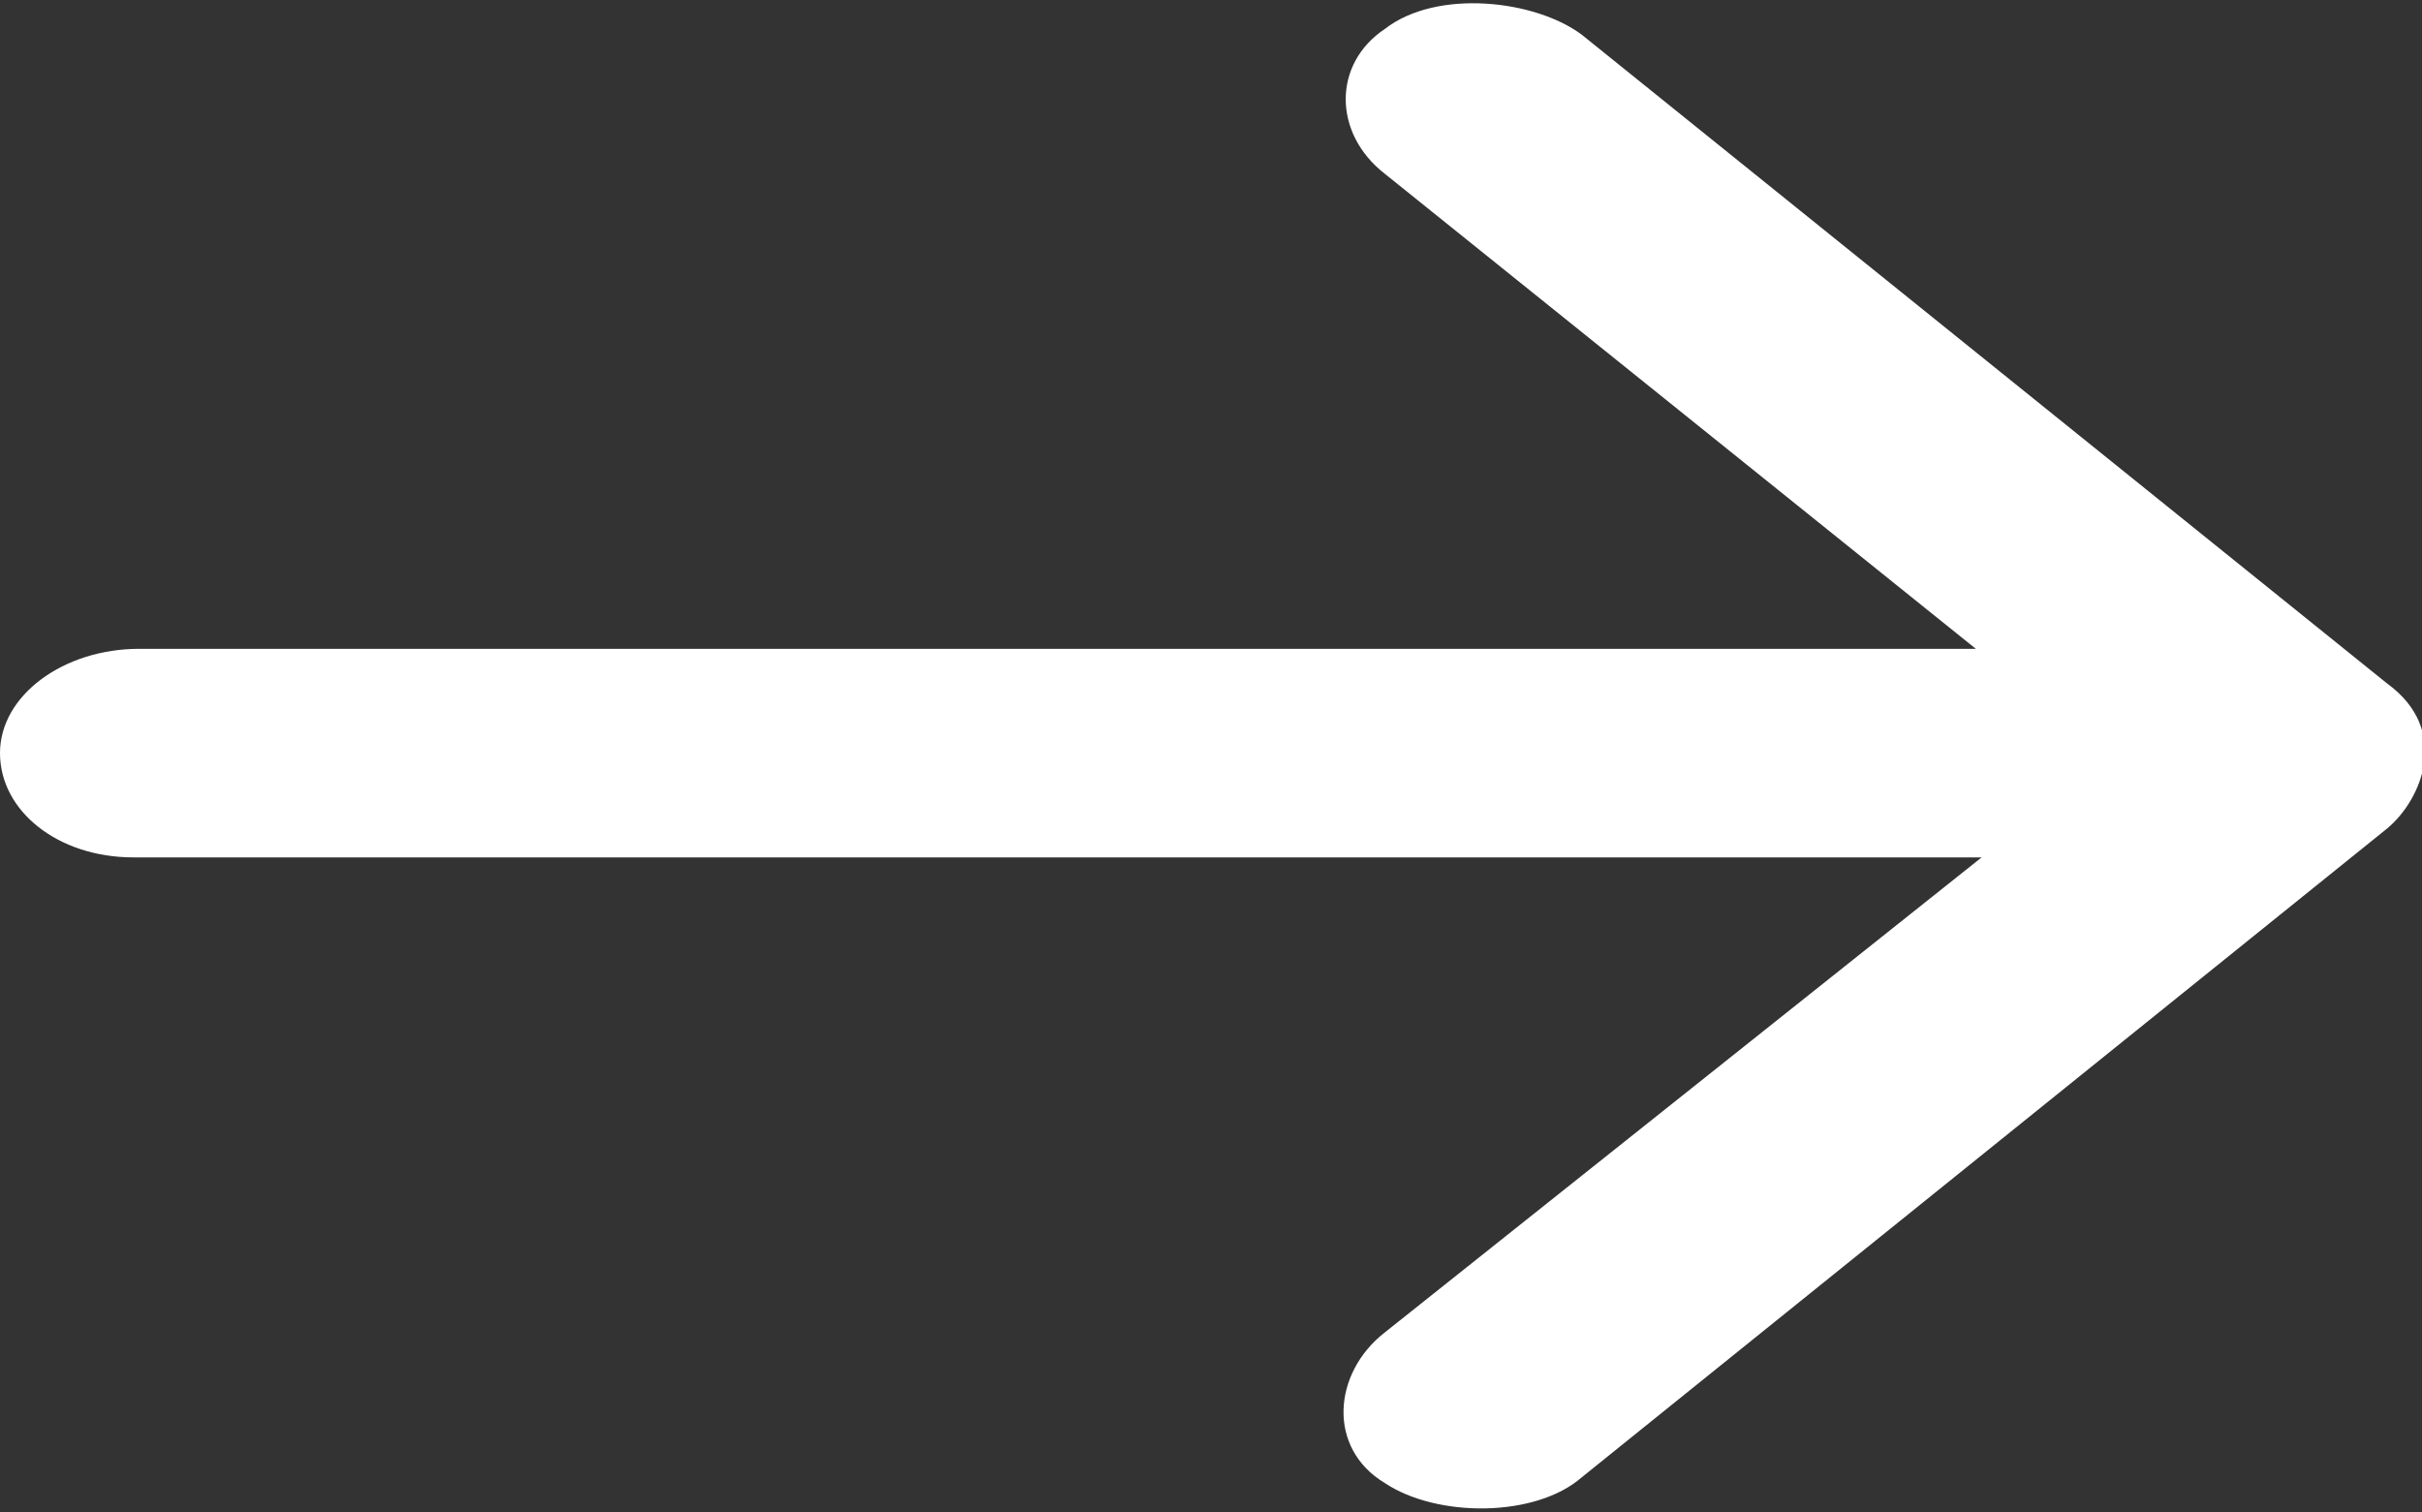
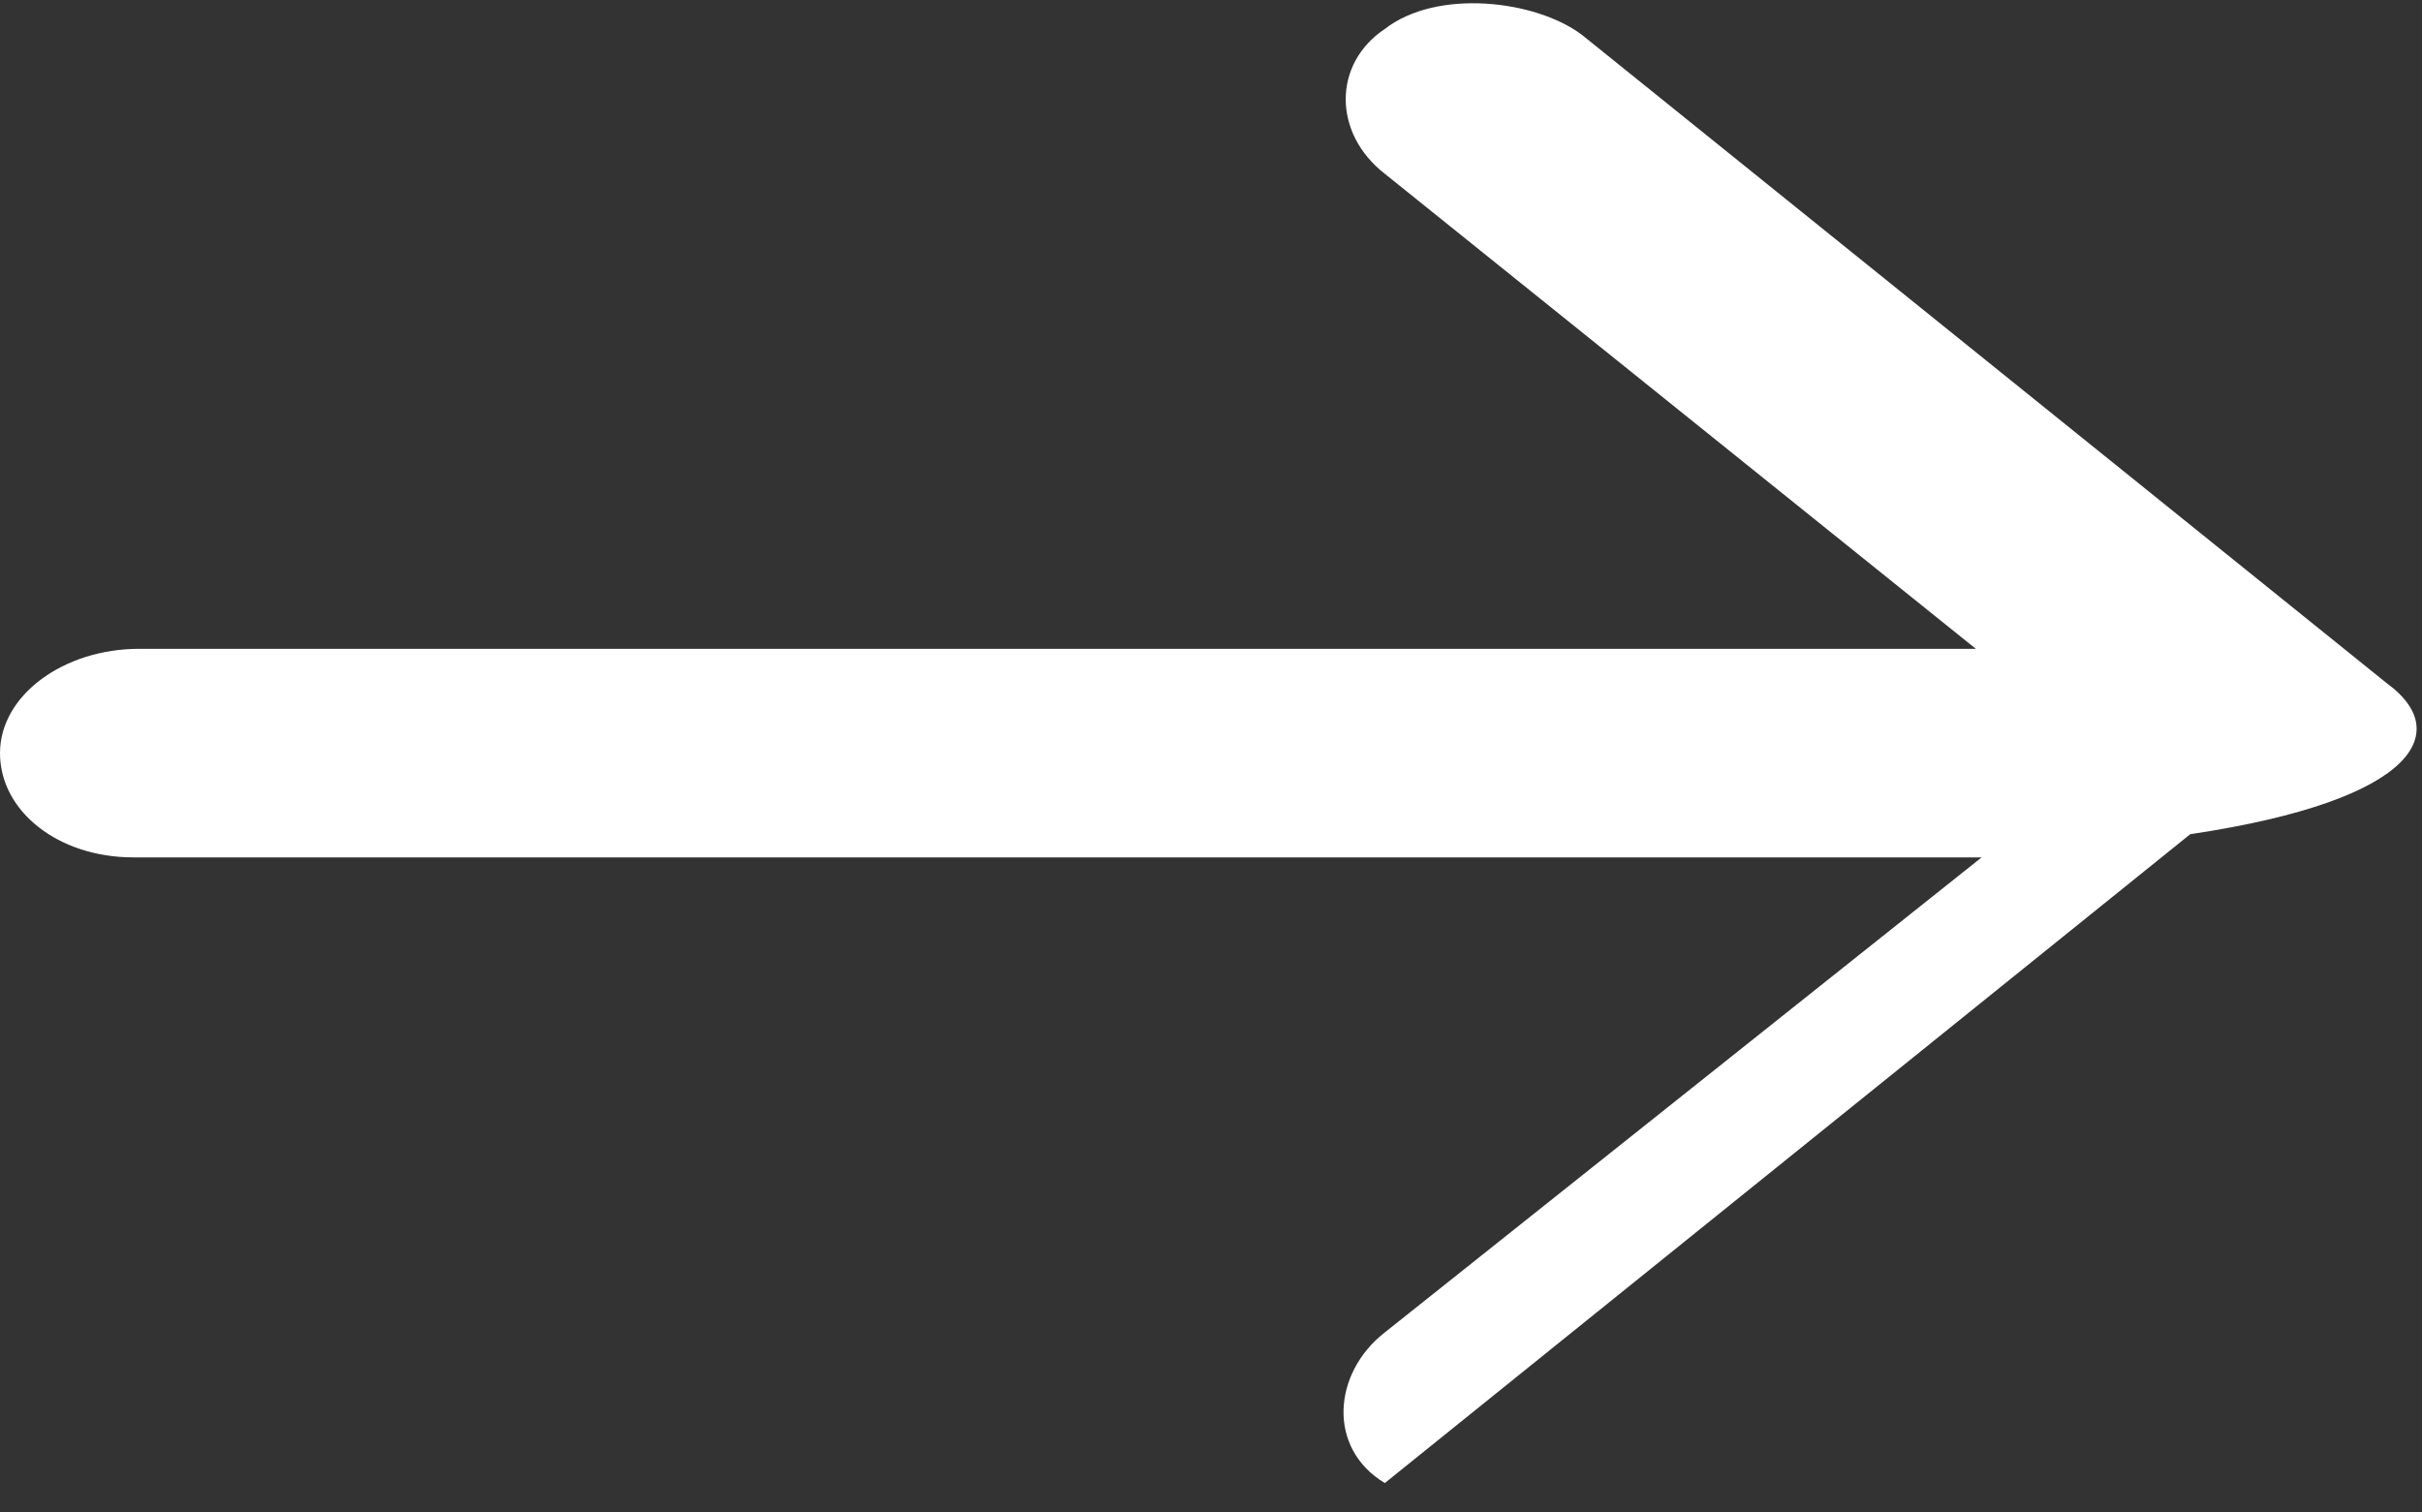
<svg xmlns="http://www.w3.org/2000/svg" version="1.1" id="Layer_1" x="0px" y="0px" viewBox="0 0 41.8 26.1" style="enable-background:new 0 0 41.8 26.1;" xml:space="preserve">
  <rect x="0" y="0" width="41.8" height="26.1" fill="#333333" stroke="none" />
  <style type="text/css">
	.st0{fill:#fff;}
</style>
-   <path fill="#fff" id="path4" class="st0" d="M41.2,11.8L27.3,0.6c-0.8-0.6-2.5-0.8-3.4-0.1C23,1.1,23,2.3,23.9,3l10.2,8.2H2.4  C1.1,11.2,0,12,0,13c0,1,1,1.8,2.3,1.8c0,0,0.1,0,0.1,0h31.8L23.9,23c-0.9,0.7-1,2,0,2.6c0.9,0.6,2.6,0.6,3.4-0.1l13.9-11.2  C41.8,13.8,42.3,12.6,41.2,11.8z" />
+   <path fill="#fff" id="path4" class="st0" d="M41.2,11.8L27.3,0.6c-0.8-0.6-2.5-0.8-3.4-0.1C23,1.1,23,2.3,23.9,3l10.2,8.2H2.4  C1.1,11.2,0,12,0,13c0,1,1,1.8,2.3,1.8c0,0,0.1,0,0.1,0h31.8L23.9,23c-0.9,0.7-1,2,0,2.6l13.9-11.2  C41.8,13.8,42.3,12.6,41.2,11.8z" />
</svg>